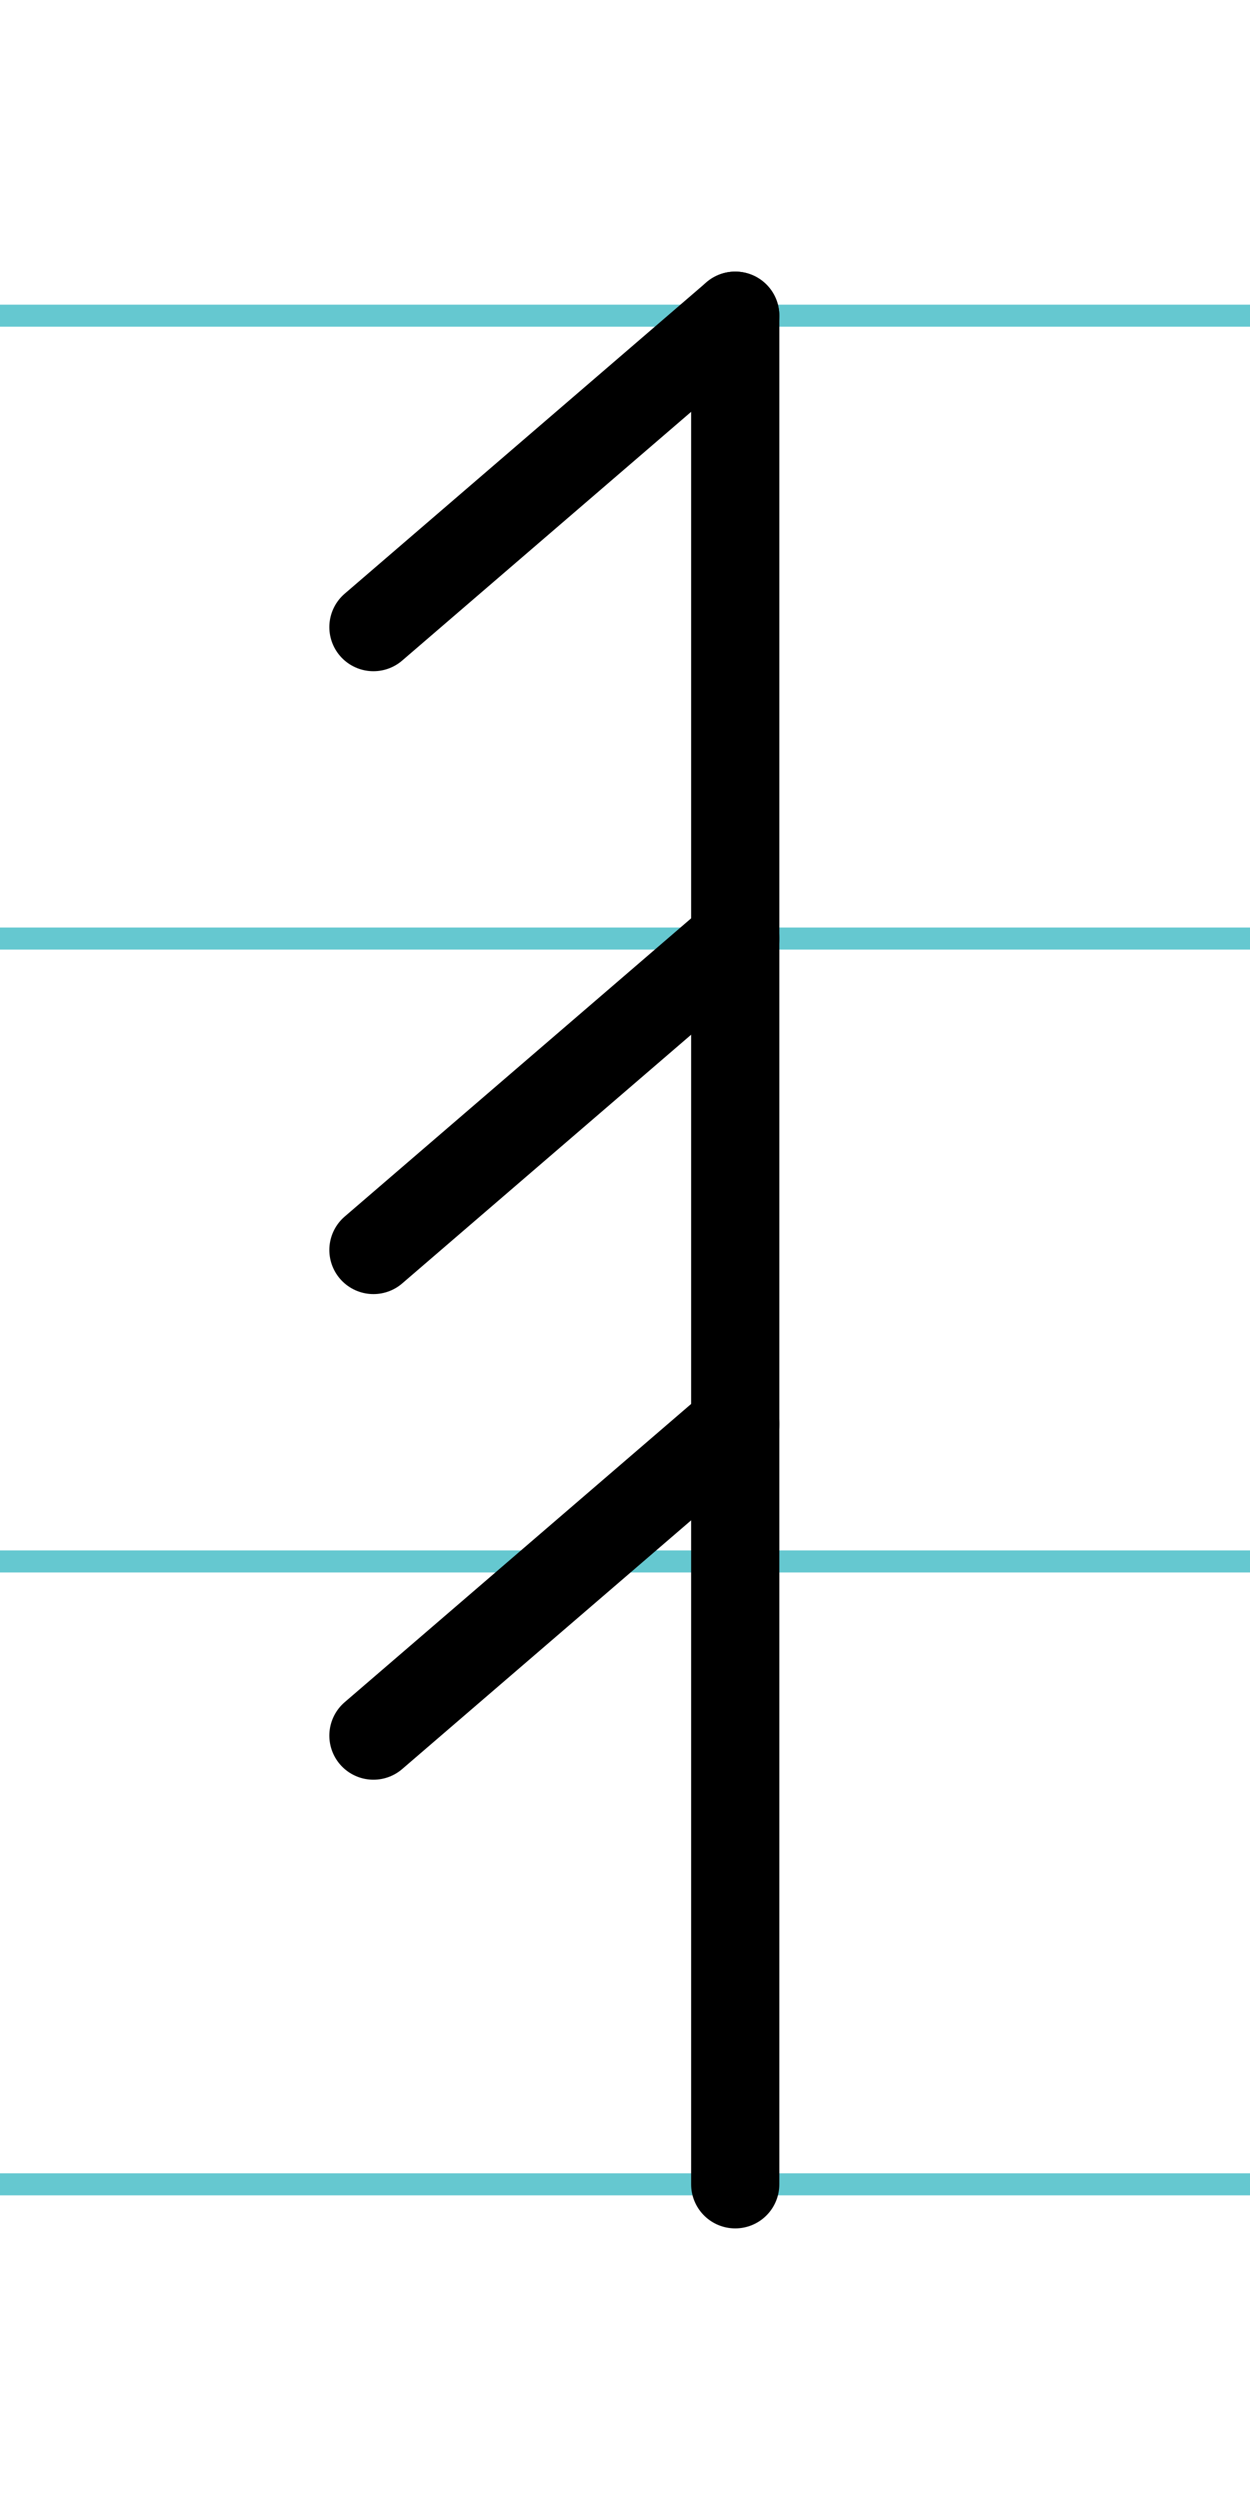
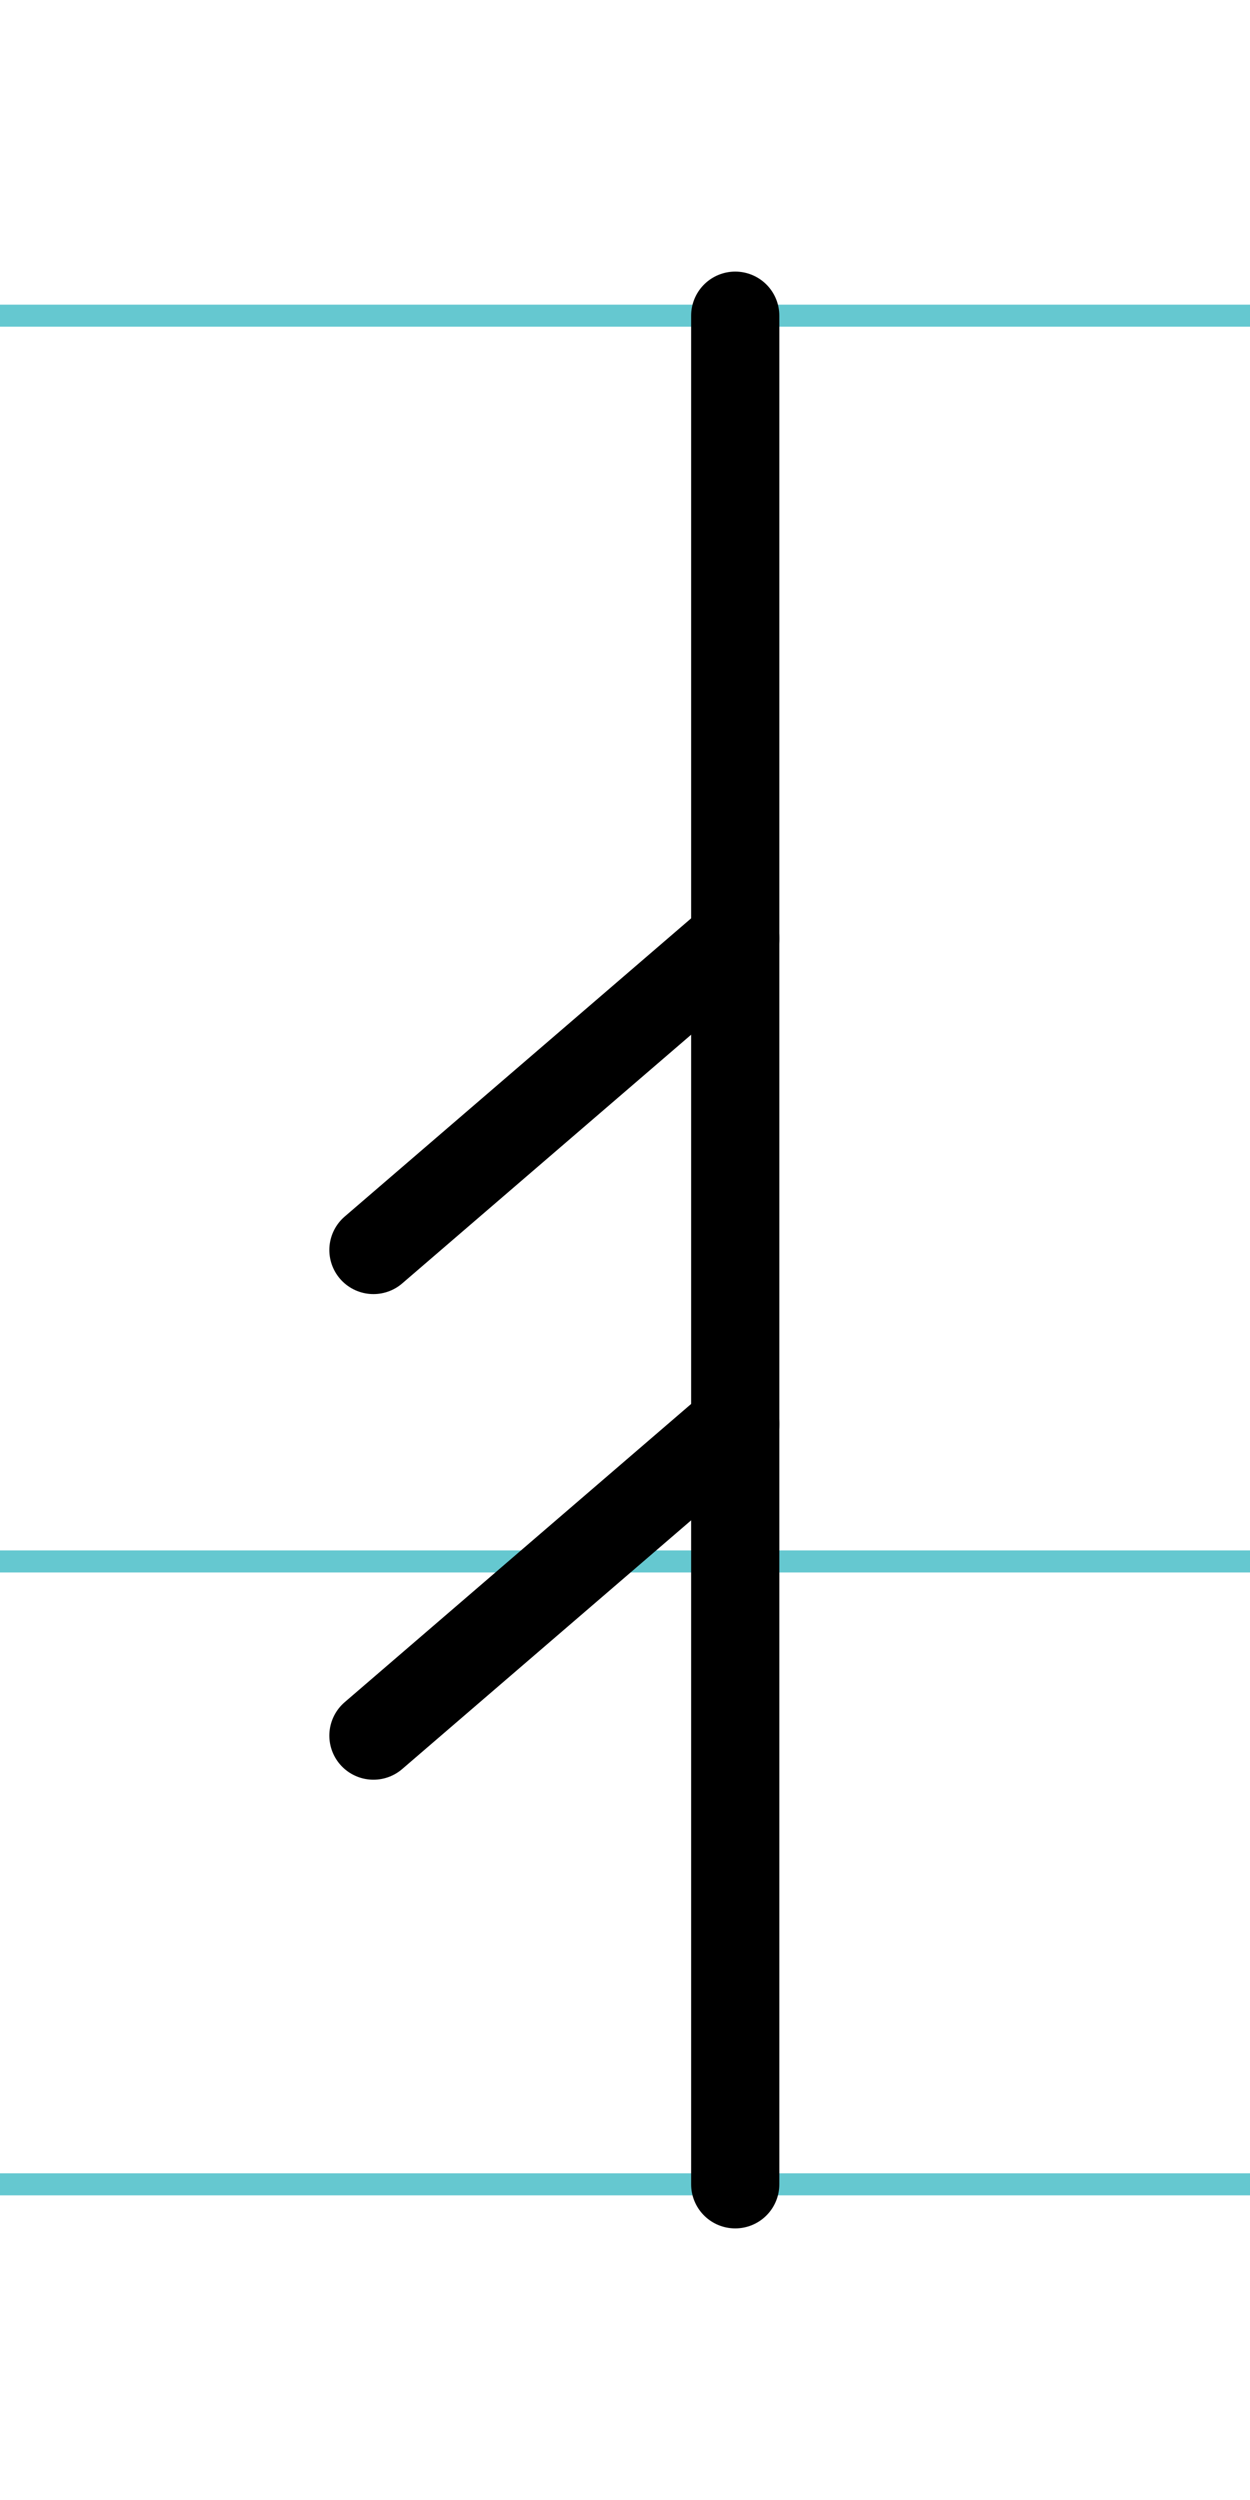
<svg xmlns="http://www.w3.org/2000/svg" width="20mm" height="40mm" viewBox="0 0 56.693 113.386">
  <g id="a" data-name="Ebene_1">
    <line x1="-1057.096" y1="14.318" x2="732.509" y2="14.318" fill="none" stroke="#65c8d0" stroke-miterlimit="10" />
-     <line x1="-1057.096" y1="42.568" x2="732.509" y2="42.568" fill="none" stroke="#65c8d0" stroke-miterlimit="10" />
    <line x1="-1057.096" y1="70.818" x2="732.509" y2="70.818" fill="none" stroke="#65c8d0" stroke-miterlimit="10" />
    <line x1="-1057.096" y1="99.068" x2="732.509" y2="99.068" fill="none" stroke="#65c8d0" stroke-miterlimit="10" />
  </g>
  <g id="b" data-name="Ebene_2">
    <g>
      <line x1="33.346" y1="14.318" x2="33.346" y2="99.068" fill="none" stroke="#000" stroke-linecap="round" stroke-miterlimit="10" stroke-width="4" />
      <line x1="33.346" y1="64.593" x2="16.937" y2="78.718" fill="none" stroke="#000" stroke-linecap="round" stroke-miterlimit="10" stroke-width="4" />
      <line x1="33.346" y1="42.568" x2="16.937" y2="56.693" fill="none" stroke="#000" stroke-linecap="round" stroke-miterlimit="10" stroke-width="4" />
-       <line x1="33.346" y1="14.318" x2="16.937" y2="28.443" fill="none" stroke="#000" stroke-linecap="round" stroke-miterlimit="10" stroke-width="4" />
    </g>
  </g>
</svg>